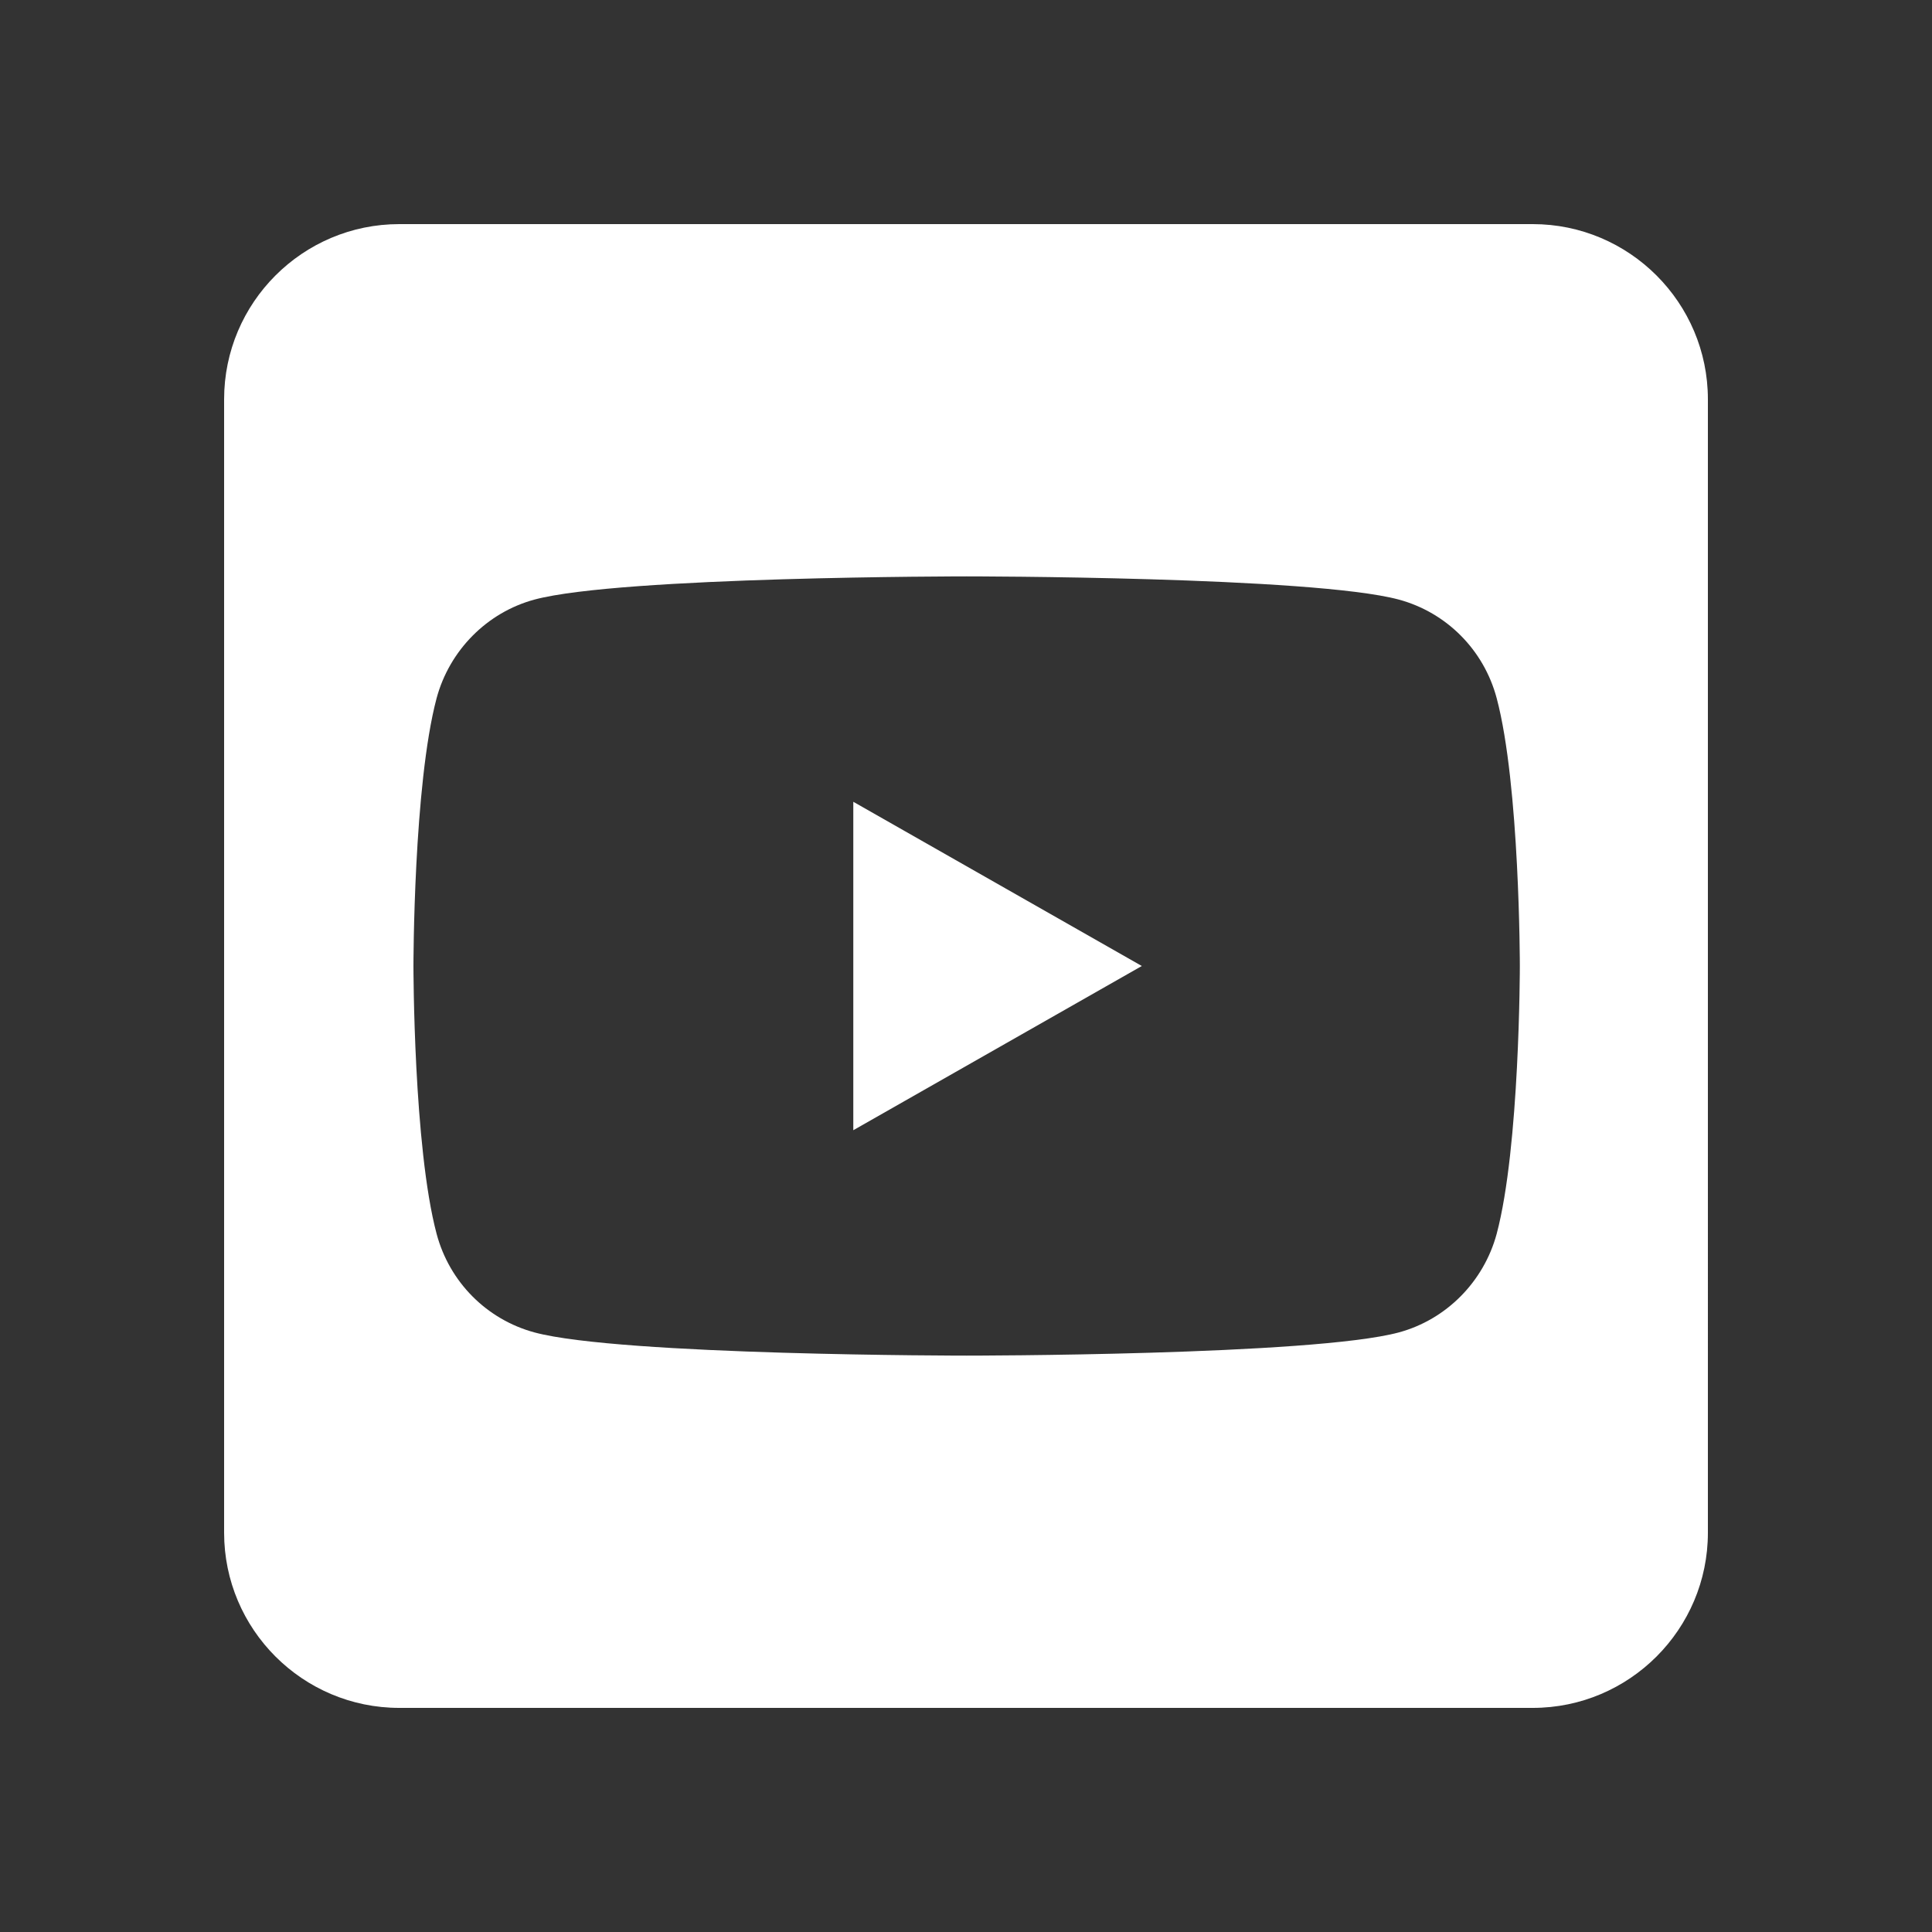
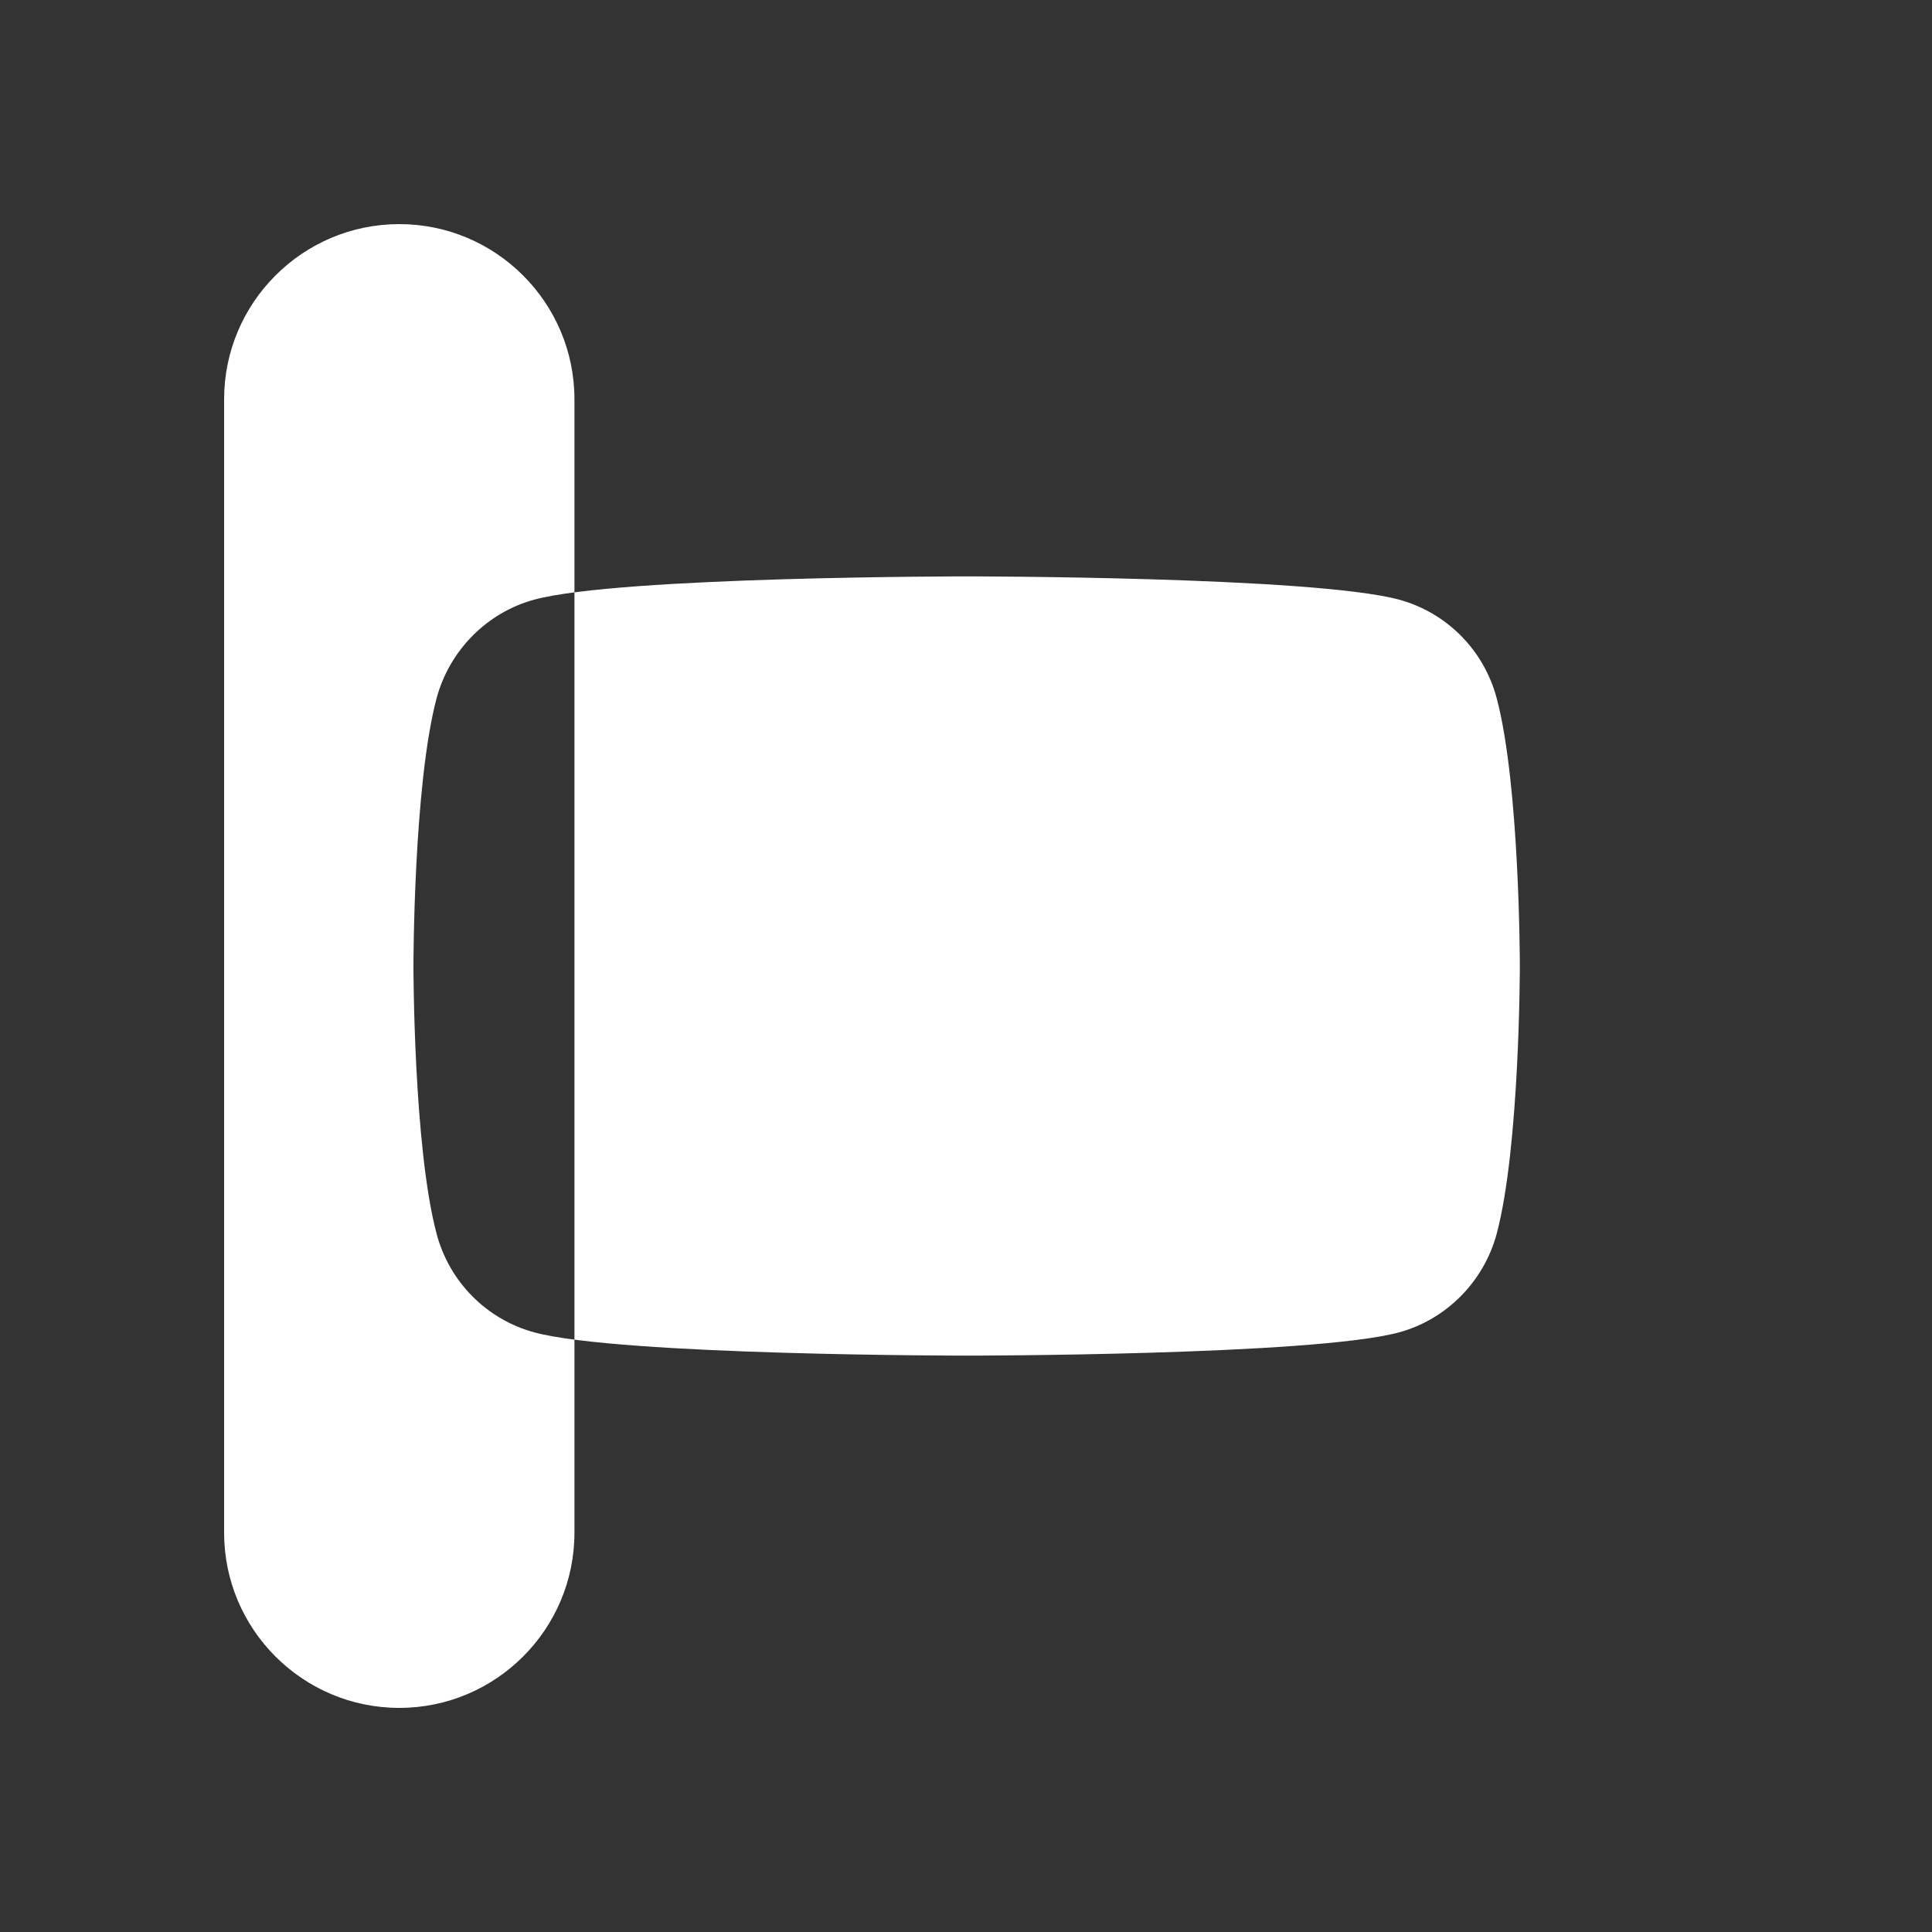
<svg xmlns="http://www.w3.org/2000/svg" id="Layer_1" data-name="Layer 1" viewBox="0 0 30 30">
  <rect x="0" y="0" width="30" height="30" fill="#333333" stroke="none" />
  <defs>
    <style>
      .cls-1 {
        fill: #fff;
        stroke-width: 0px;
      }
    </style>
  </defs>
-   <polygon class="cls-1" points="13.25 17.55 17.73 15 13.25 12.45 13.25 17.55" />
-   <path class="cls-1" d="M23.8,3.48H6.2c-1.5,0-2.72,1.22-2.72,2.72v17.6c0,1.5,1.22,2.72,2.72,2.72h17.6c1.5,0,2.72-1.22,2.72-2.72V6.2c0-1.5-1.22-2.72-2.72-2.72ZM23.24,19.16c-.2.74-.78,1.33-1.52,1.53-1.34.36-6.71.36-6.71.36,0,0-5.37,0-6.71-.36-.74-.2-1.32-.78-1.52-1.53-.36-1.35-.36-4.16-.36-4.16,0,0,0-2.81.36-4.16.2-.74.78-1.33,1.52-1.53,1.34-.36,6.71-.36,6.71-.36,0,0,5.37,0,6.71.36.74.2,1.32.78,1.52,1.53.36,1.35.36,4.16.36,4.16,0,0,0,2.81-.36,4.16Z" />
+   <path class="cls-1" d="M23.8,3.48H6.2c-1.5,0-2.72,1.22-2.72,2.72v17.6c0,1.5,1.22,2.72,2.72,2.72c1.5,0,2.72-1.22,2.72-2.72V6.2c0-1.5-1.22-2.72-2.72-2.72ZM23.24,19.16c-.2.74-.78,1.33-1.52,1.53-1.34.36-6.71.36-6.71.36,0,0-5.37,0-6.71-.36-.74-.2-1.32-.78-1.52-1.53-.36-1.35-.36-4.16-.36-4.16,0,0,0-2.81.36-4.16.2-.74.78-1.33,1.52-1.53,1.34-.36,6.71-.36,6.71-.36,0,0,5.37,0,6.71.36.74.2,1.32.78,1.52,1.53.36,1.35.36,4.16.36,4.16,0,0,0,2.81-.36,4.16Z" />
</svg>